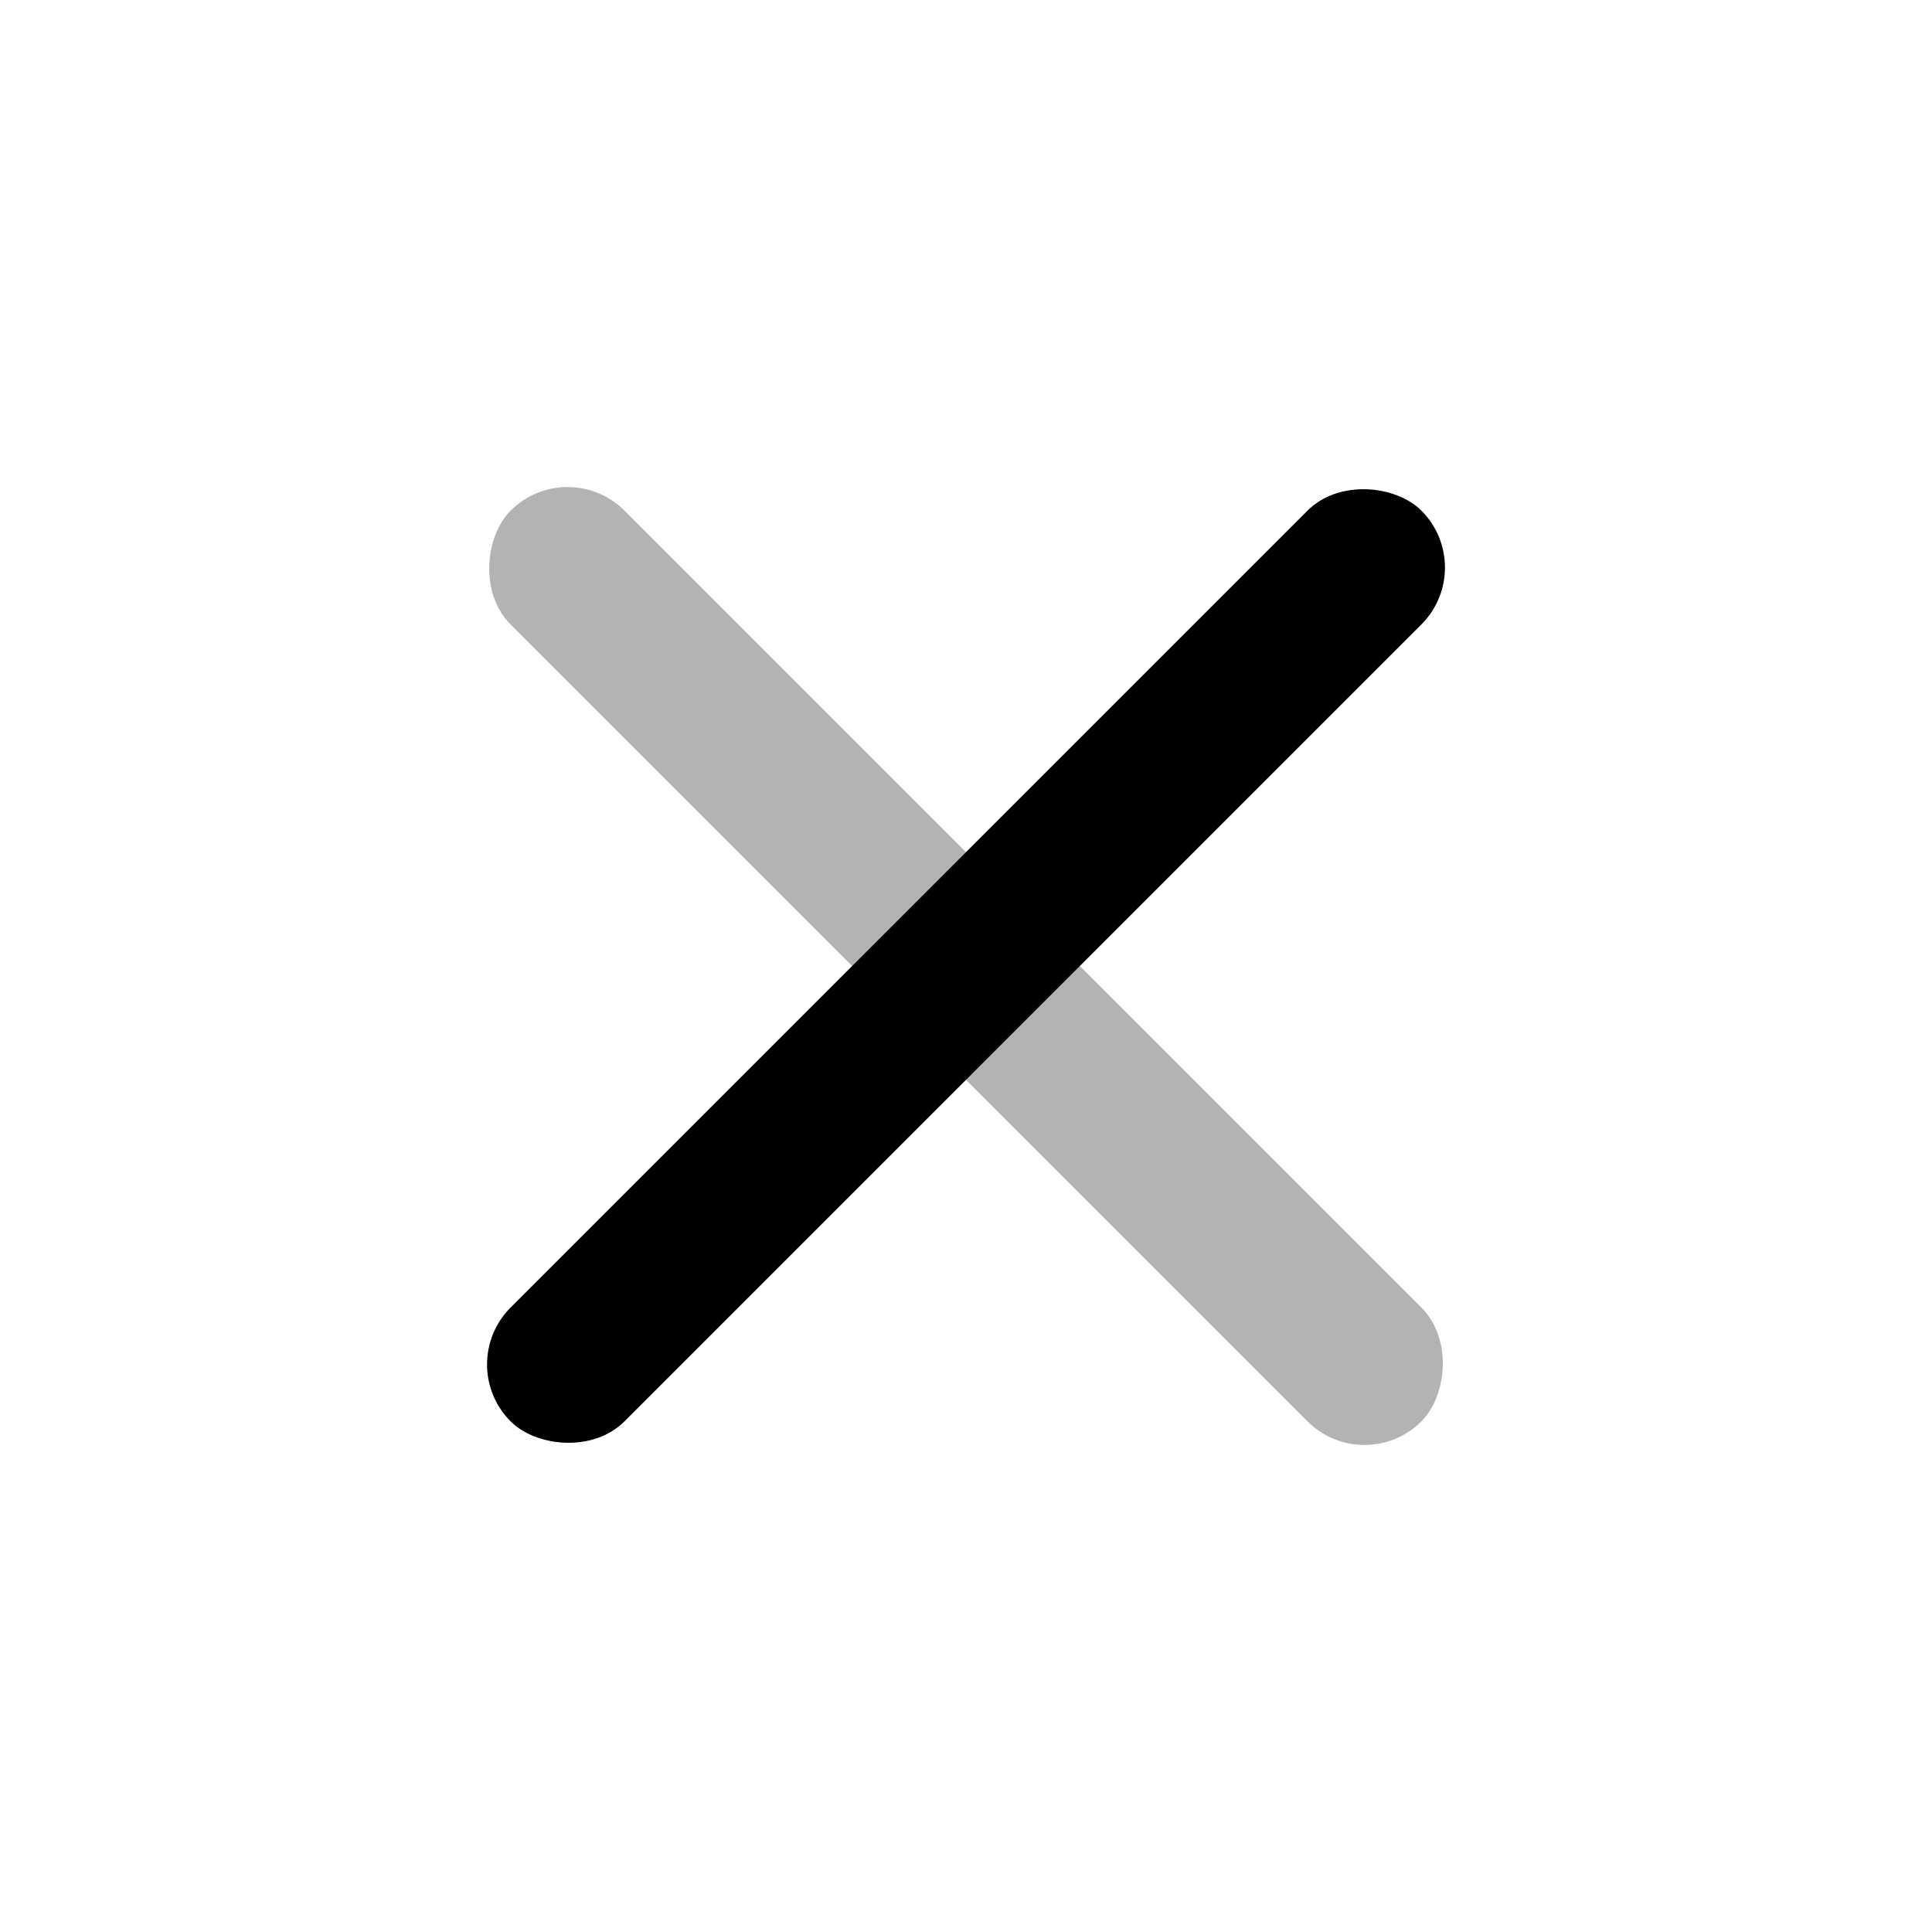
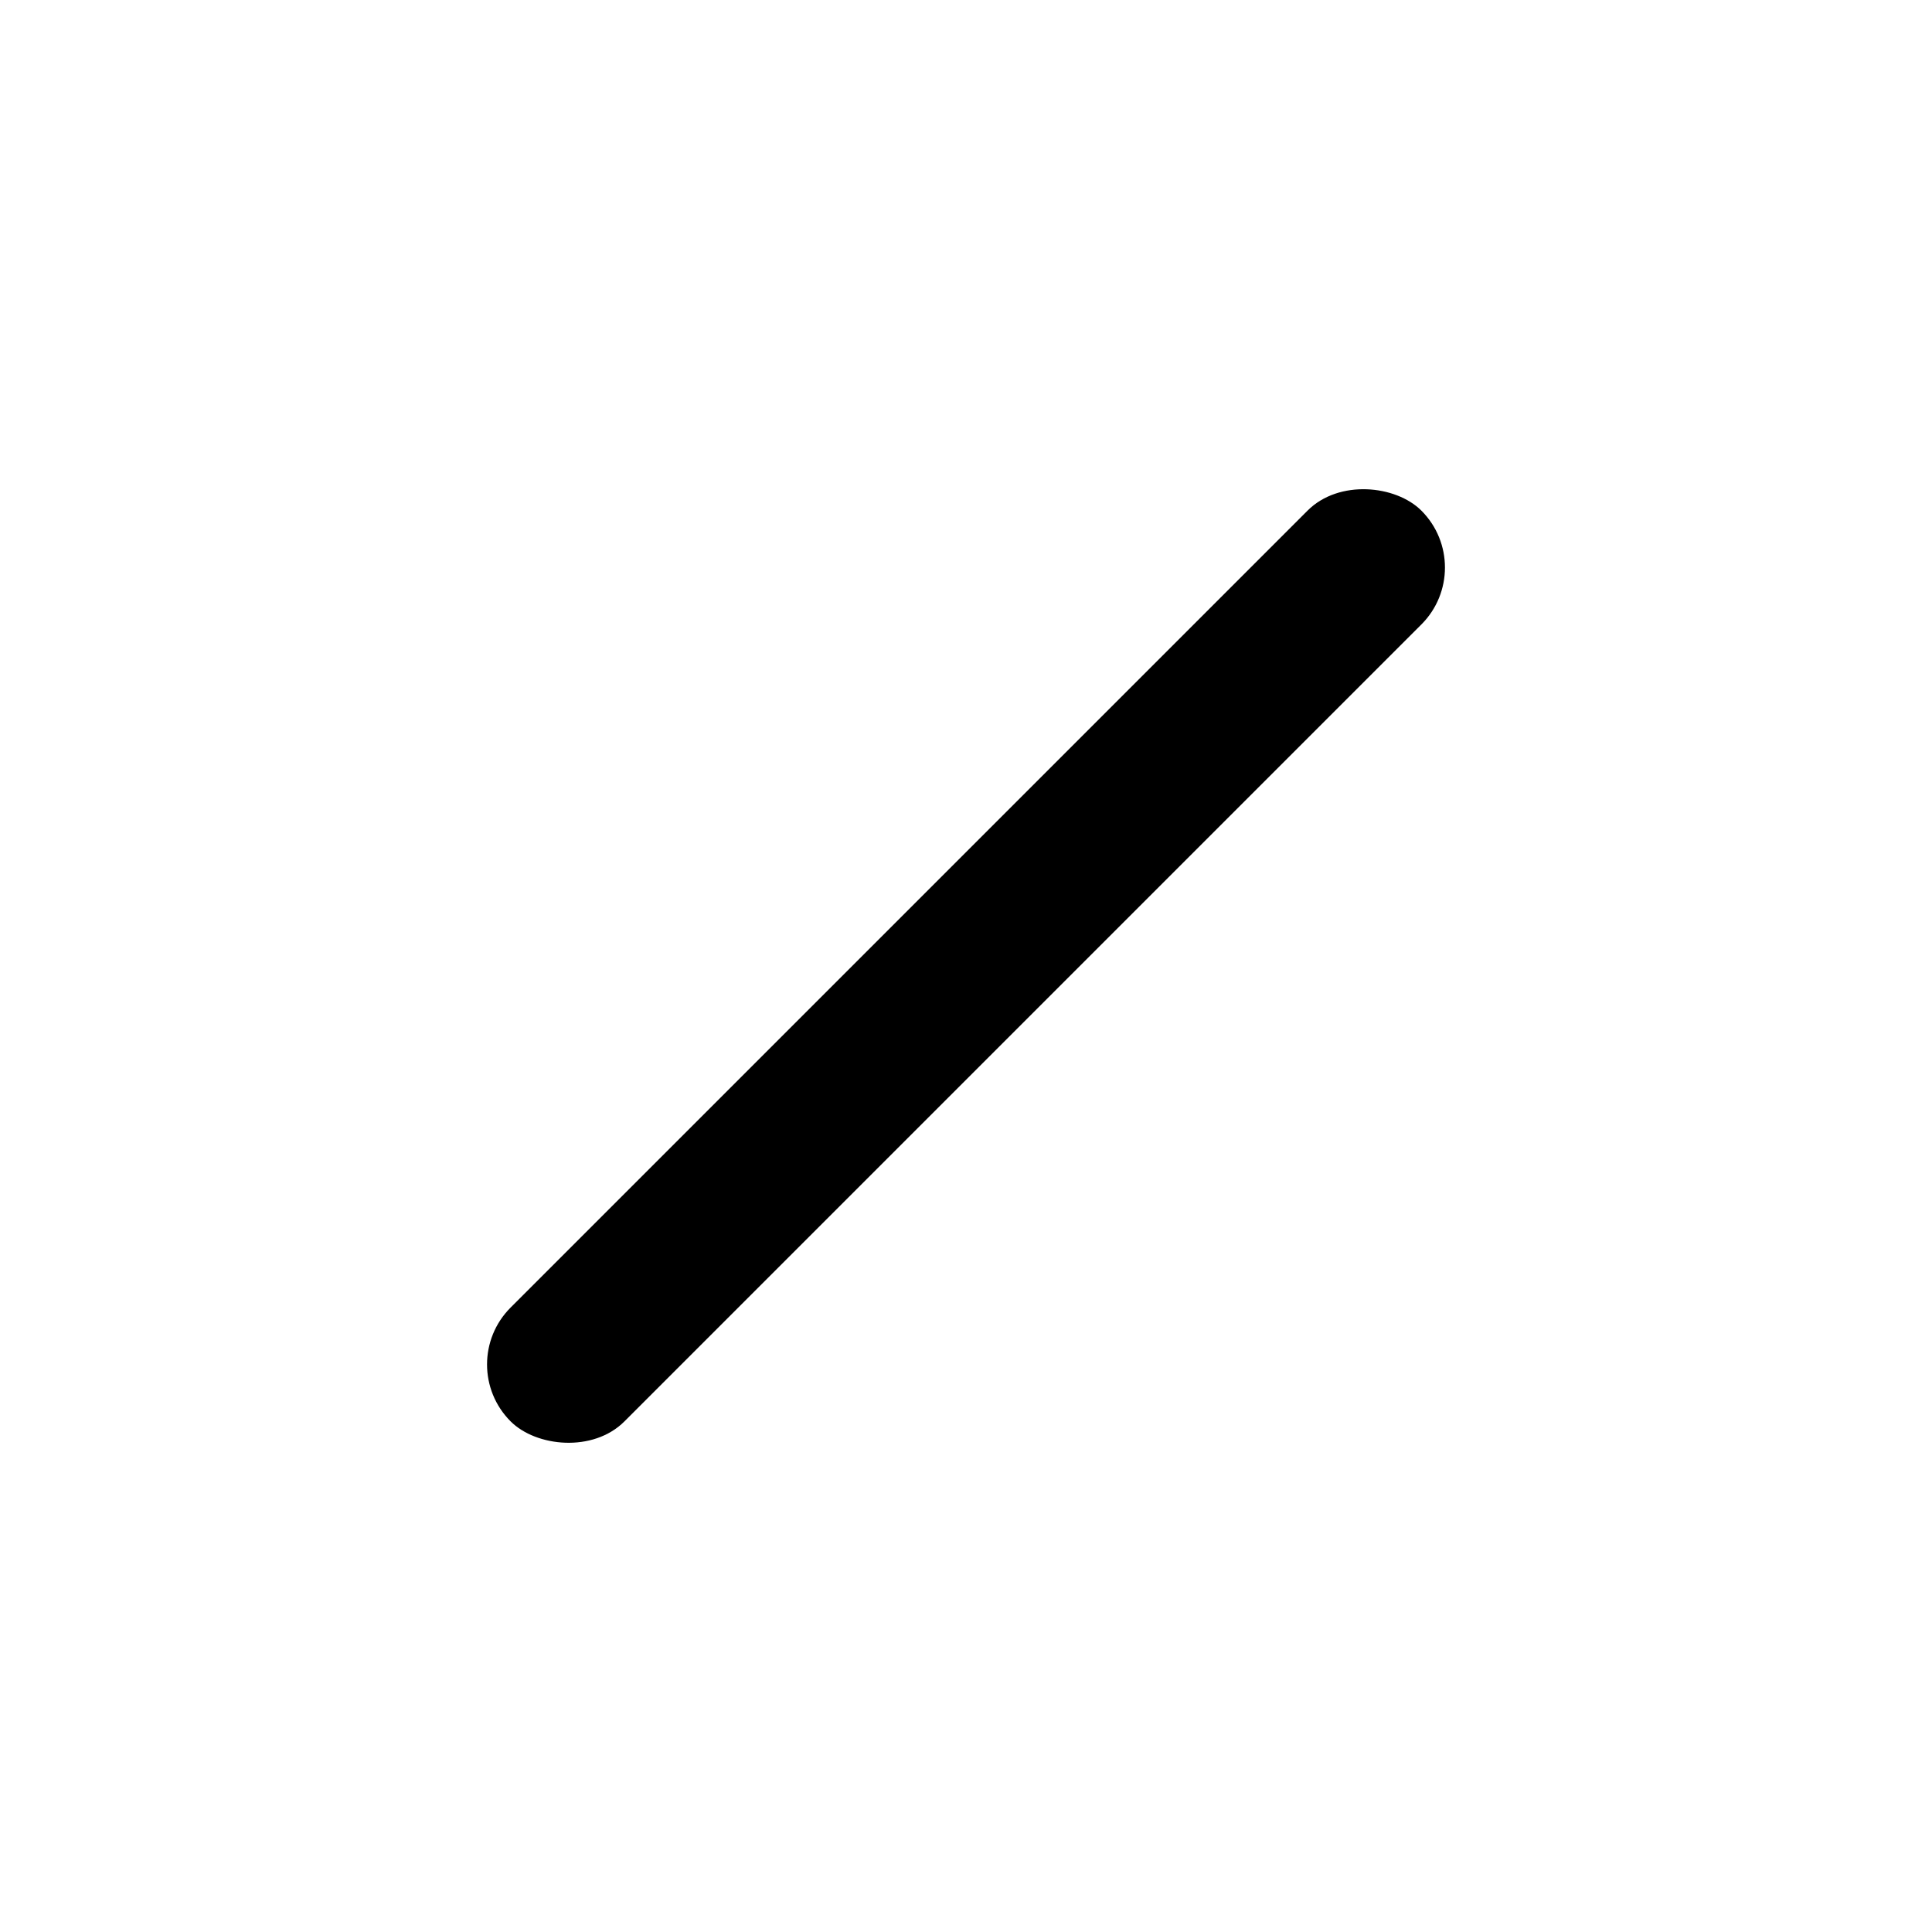
<svg xmlns="http://www.w3.org/2000/svg" width="24px" height="24px" viewBox="0 0 24 24" version="1.1">
  <g stroke="none" stroke-width="1" fill="none" fill-rule="evenodd">
    <g transform="translate(12, 12) rotate(-45) translate(-12, -12) translate(4, 4)" fill="#000000">
      <rect x="0" y="7" width="16" height="2" rx="1" />
-       <rect opacity="0.3" transform="translate(8, 8) rotate(-270) translate(-8, -8) " x="0" y="7" width="16" height="2" rx="1" />
    </g>
  </g>
</svg>